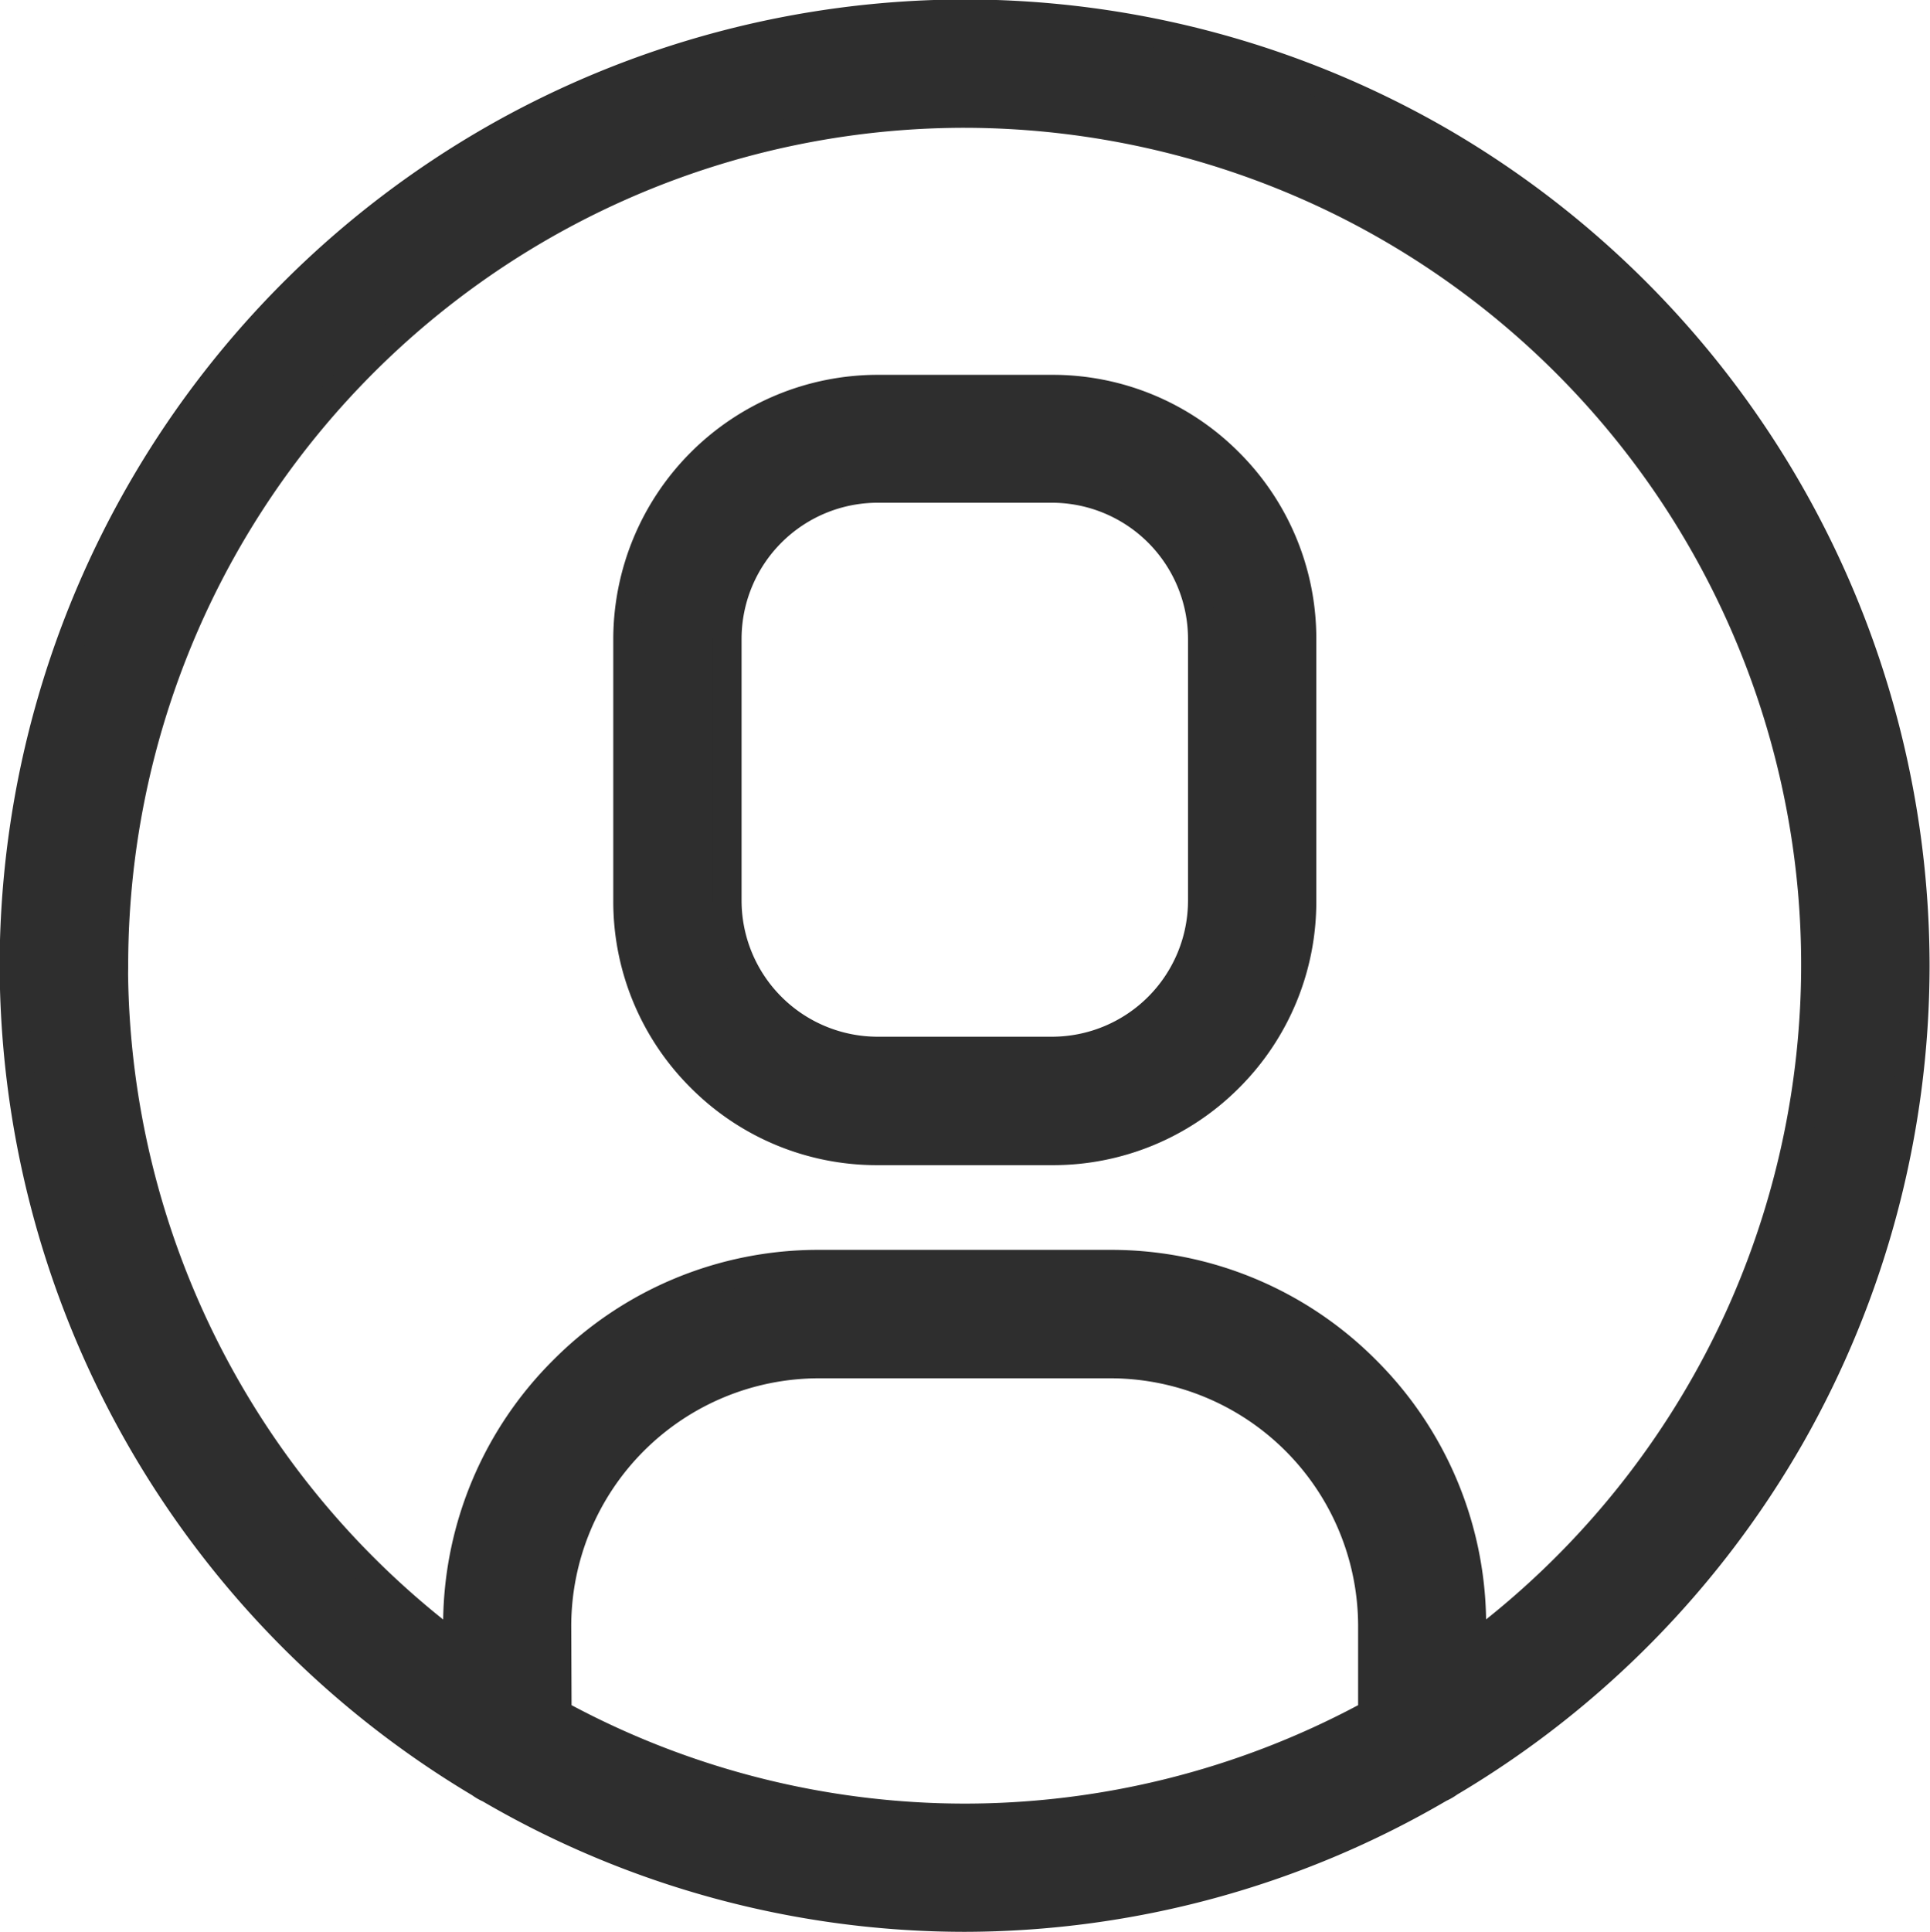
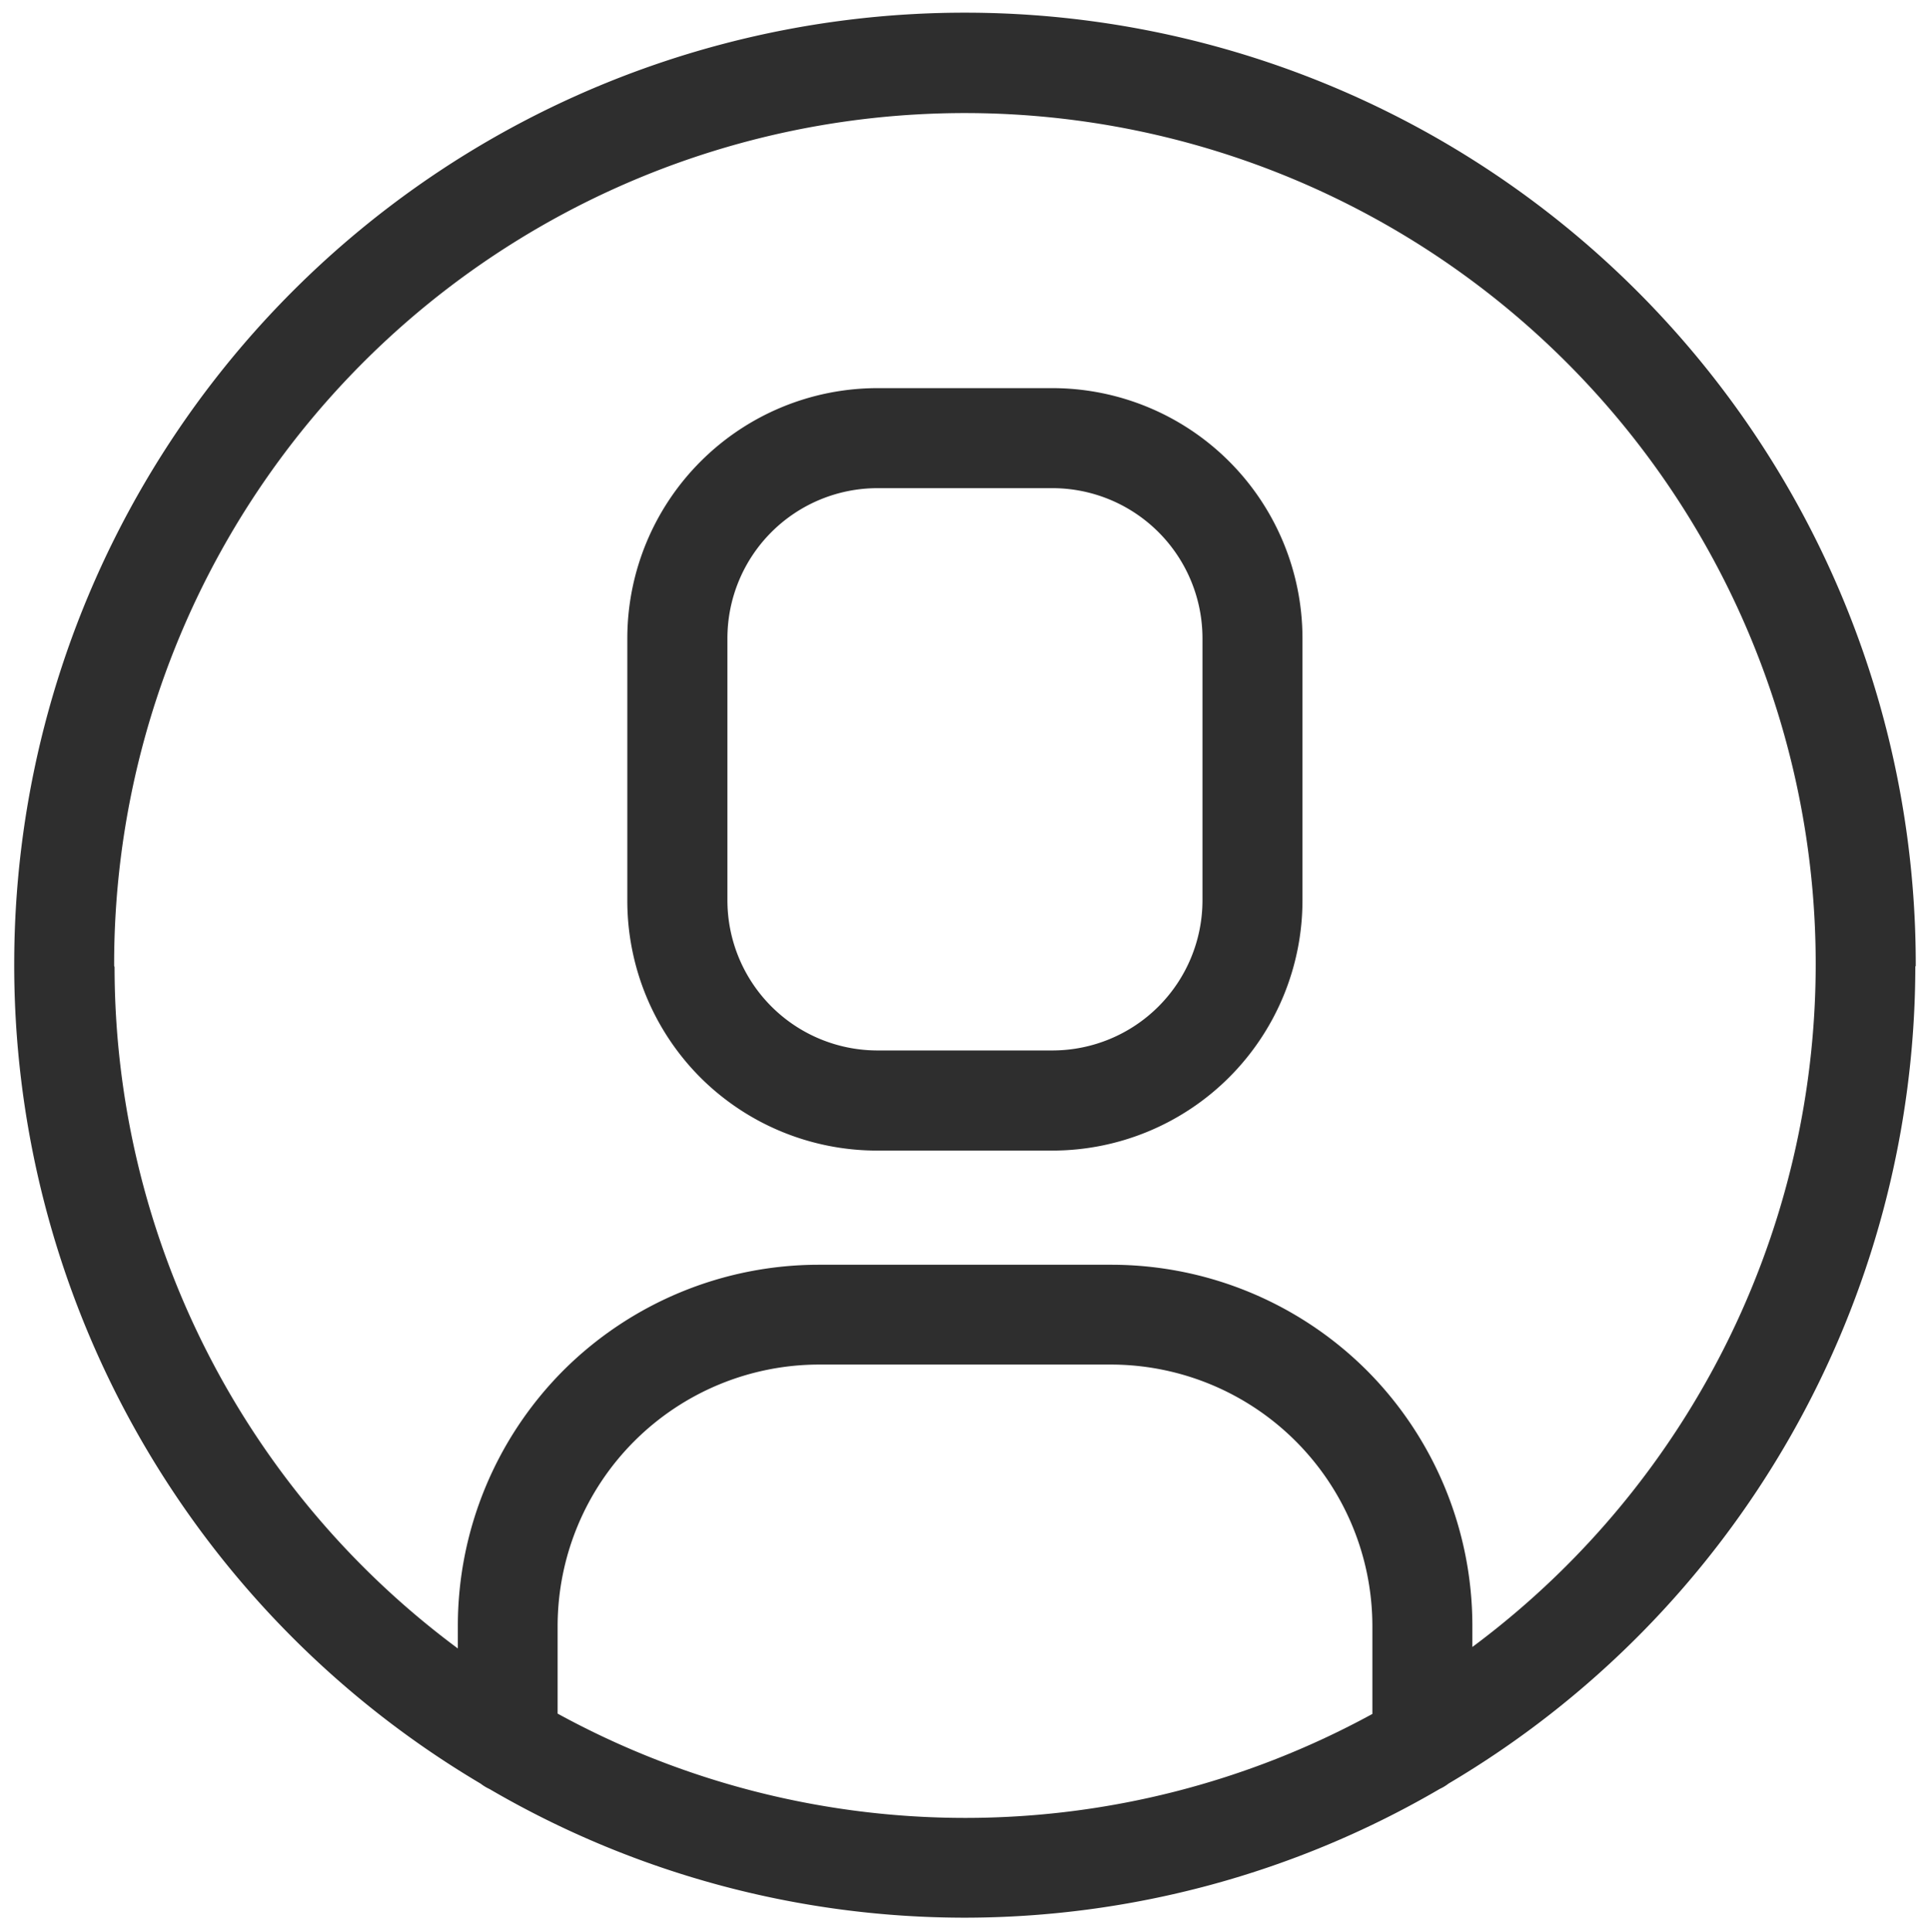
<svg xmlns="http://www.w3.org/2000/svg" width="18.278" height="18.291" viewBox="0 0 18.278 18.291">
  <defs>
    <style>.a{fill:#2e2e2e;}</style>
  </defs>
  <g transform="translate(0.15 0.15)">
    <path class="a" d="M20.176-77.3h1.655a2.37,2.37,0,0,0,1.675-.694,2.37,2.37,0,0,0,.694-1.676v-2.48a2.37,2.37,0,0,0-.694-1.675,2.37,2.37,0,0,0-1.675-.694H20.176a2.37,2.37,0,0,0-2.37,2.37v2.48A2.37,2.37,0,0,0,18.5-77.99,2.37,2.37,0,0,0,20.176-77.3Zm-1.422-4.85a1.422,1.422,0,0,1,1.422-1.422h1.655a1.422,1.422,0,0,1,1.422,1.422v2.48a1.422,1.422,0,0,1-1.422,1.422H20.176a1.422,1.422,0,0,1-1.422-1.422Zm11.254,3.1a9.008,9.008,0,0,0-4.472-7.8,9.006,9.006,0,0,0-8.986-.046A9.008,9.008,0,0,0,12-79.133a9.006,9.006,0,0,0,4.417,7.827.434.434,0,0,0,.084.051A8.93,8.93,0,0,0,21-70.037a8.93,8.93,0,0,0,4.5-1.219.434.434,0,0,0,.084-.051,9,9,0,0,0,4.42-7.734Zm-17.062,0a8.056,8.056,0,0,1,3.818-6.868,8.055,8.055,0,0,1,7.851-.35,8.058,8.058,0,0,1,4.415,6.5,8.056,8.056,0,0,1-3.221,7.168V-72.8a3.426,3.426,0,0,0-1-2.419,3.426,3.426,0,0,0-2.419-1H19.62a3.426,3.426,0,0,0-2.419,1,3.426,3.426,0,0,0-1,2.419v.214a8.038,8.038,0,0,1-3.251-6.451Zm4.2,7.071V-72.8a2.478,2.478,0,0,1,2.474-2.474h2.768A2.478,2.478,0,0,1,24.862-72.8v.834A8.042,8.042,0,0,1,17.146-71.969Z" transform="translate(-12.015 88.044)" />
-     <path class="a" d="M20.986-69.919a9.071,9.071,0,0,1-4.565-1.235.573.573,0,0,1-.1-.058,9.169,9.169,0,0,1-4.475-7.939,9.171,9.171,0,0,1,4.62-7.864,9.155,9.155,0,0,1,4.519-1.2,9.148,9.148,0,0,1,4.6,1.242,9.17,9.17,0,0,1,4.538,7.911h0a9.148,9.148,0,0,1-1.2,4.518,9.151,9.151,0,0,1-3.275,3.326.572.572,0,0,1-.1.058A9.072,9.072,0,0,1,20.986-69.919Zm0-18.023a8.887,8.887,0,0,0-4.387,1.16,8.9,8.9,0,0,0-4.485,7.634,8.9,8.9,0,0,0,4.351,7.71l.014.01a.3.3,0,0,0,.058.035l.011.006a8.8,8.8,0,0,0,4.435,1.2,8.8,8.8,0,0,0,4.435-1.2l.011-.006a.3.3,0,0,0,.058-.035l.015-.01a8.883,8.883,0,0,0,3.186-3.233,8.88,8.88,0,0,0,1.168-4.386h0a8.9,8.9,0,0,0-4.406-7.679A8.88,8.88,0,0,0,20.988-87.943Zm0,17.077a8.2,8.2,0,0,1-3.922-1L17-71.906v-.913A2.616,2.616,0,0,1,19.6-75.428h2.768A2.616,2.616,0,0,1,24.98-72.82v.913l-.07.038A8.2,8.2,0,0,1,20.988-70.866Zm-3.724-1.2a7.931,7.931,0,0,0,3.724.932,7.932,7.932,0,0,0,3.725-.932v-.754a2.348,2.348,0,0,0-2.341-2.341H19.6a2.348,2.348,0,0,0-2.341,2.341Zm8.4-.274v-.48a3.271,3.271,0,0,0-.964-2.324,3.271,3.271,0,0,0-2.324-.964H19.6a3.271,3.271,0,0,0-2.324.964,3.271,3.271,0,0,0-.964,2.324v.479L16.1-72.5A8.206,8.206,0,0,1,12.8-79.057v-.086h0a8.209,8.209,0,0,1,1.032-3.91,8.209,8.209,0,0,1,2.85-2.985,8.184,8.184,0,0,1,4.309-1.225,8.23,8.23,0,0,1,3.672.87,8.212,8.212,0,0,1,3.1,2.72,8.209,8.209,0,0,1,1.384,3.889,8.209,8.209,0,0,1-.688,4.07A8.208,8.208,0,0,1,25.874-72.5Zm-12.6-6.652a7.941,7.941,0,0,0,2.984,6.115,3.536,3.536,0,0,1,1.042-2.456A3.536,3.536,0,0,1,19.6-76.376h2.768a3.537,3.537,0,0,1,2.513,1.043,3.535,3.535,0,0,1,1.042,2.456,7.942,7.942,0,0,0,2.288-2.948,7.941,7.941,0,0,0,.666-3.937,7.941,7.941,0,0,0-1.338-3.762,7.944,7.944,0,0,0-3-2.632A7.961,7.961,0,0,0,20.988-87a7.917,7.917,0,0,0-4.168,1.185,7.941,7.941,0,0,0-2.757,2.888,7.94,7.94,0,0,0-1,3.866Zm8.751,1.813H20.16a2.487,2.487,0,0,1-1.77-.733,2.487,2.487,0,0,1-.733-1.77v-2.48a2.506,2.506,0,0,1,2.5-2.5h1.655a2.487,2.487,0,0,1,1.77.733,2.487,2.487,0,0,1,.733,1.77v2.48a2.487,2.487,0,0,1-.733,1.77A2.487,2.487,0,0,1,21.815-77.178ZM20.16-84.4a2.239,2.239,0,0,0-2.236,2.236v2.48a2.221,2.221,0,0,0,.655,1.581,2.221,2.221,0,0,0,1.581.655h1.655A2.221,2.221,0,0,0,23.4-78.1a2.221,2.221,0,0,0,.655-1.581v-2.48a2.221,2.221,0,0,0-.655-1.581,2.221,2.221,0,0,0-1.581-.655Zm1.655,6.272H20.16A1.557,1.557,0,0,1,18.6-79.682v-2.48a1.557,1.557,0,0,1,1.556-1.556h1.655a1.557,1.557,0,0,1,1.556,1.556v2.48A1.557,1.557,0,0,1,21.815-78.126ZM20.16-83.45a1.29,1.29,0,0,0-1.288,1.288v2.48a1.29,1.29,0,0,0,1.288,1.288h1.655A1.29,1.29,0,0,0,23.1-79.682v-2.48a1.29,1.29,0,0,0-1.288-1.288Z" transform="translate(-11.999 88.06)" />
  </g>
</svg>